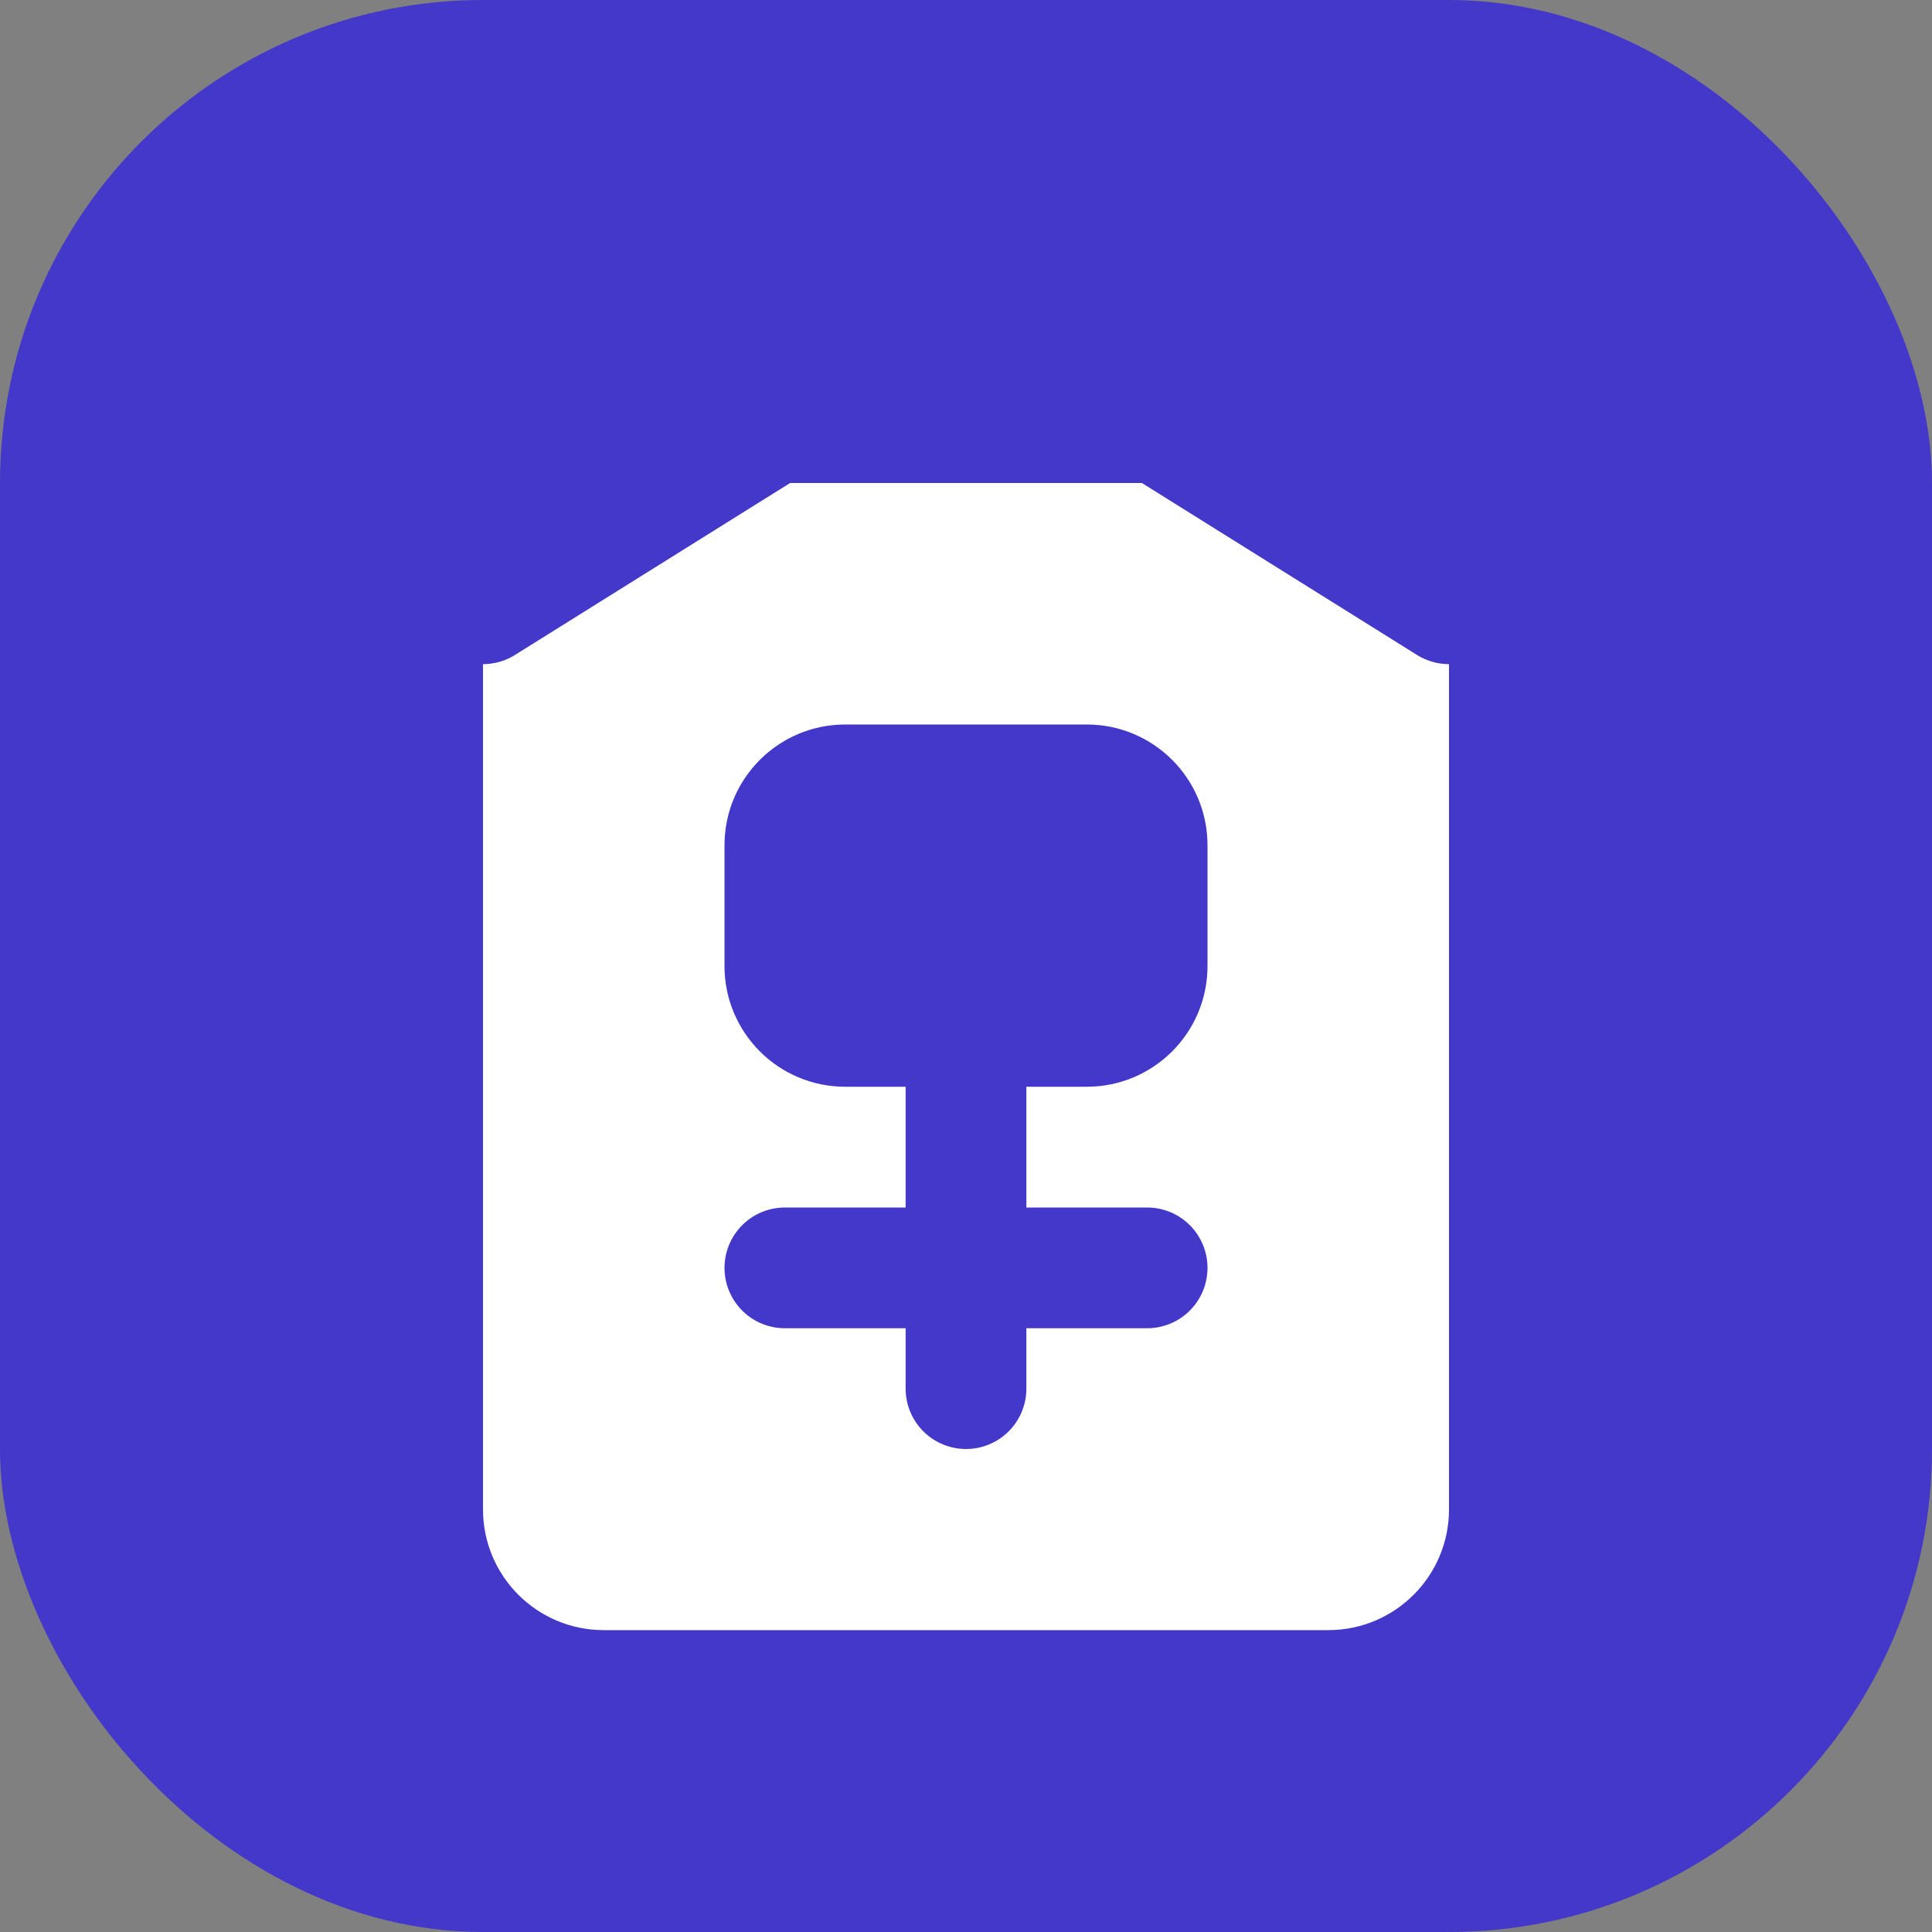
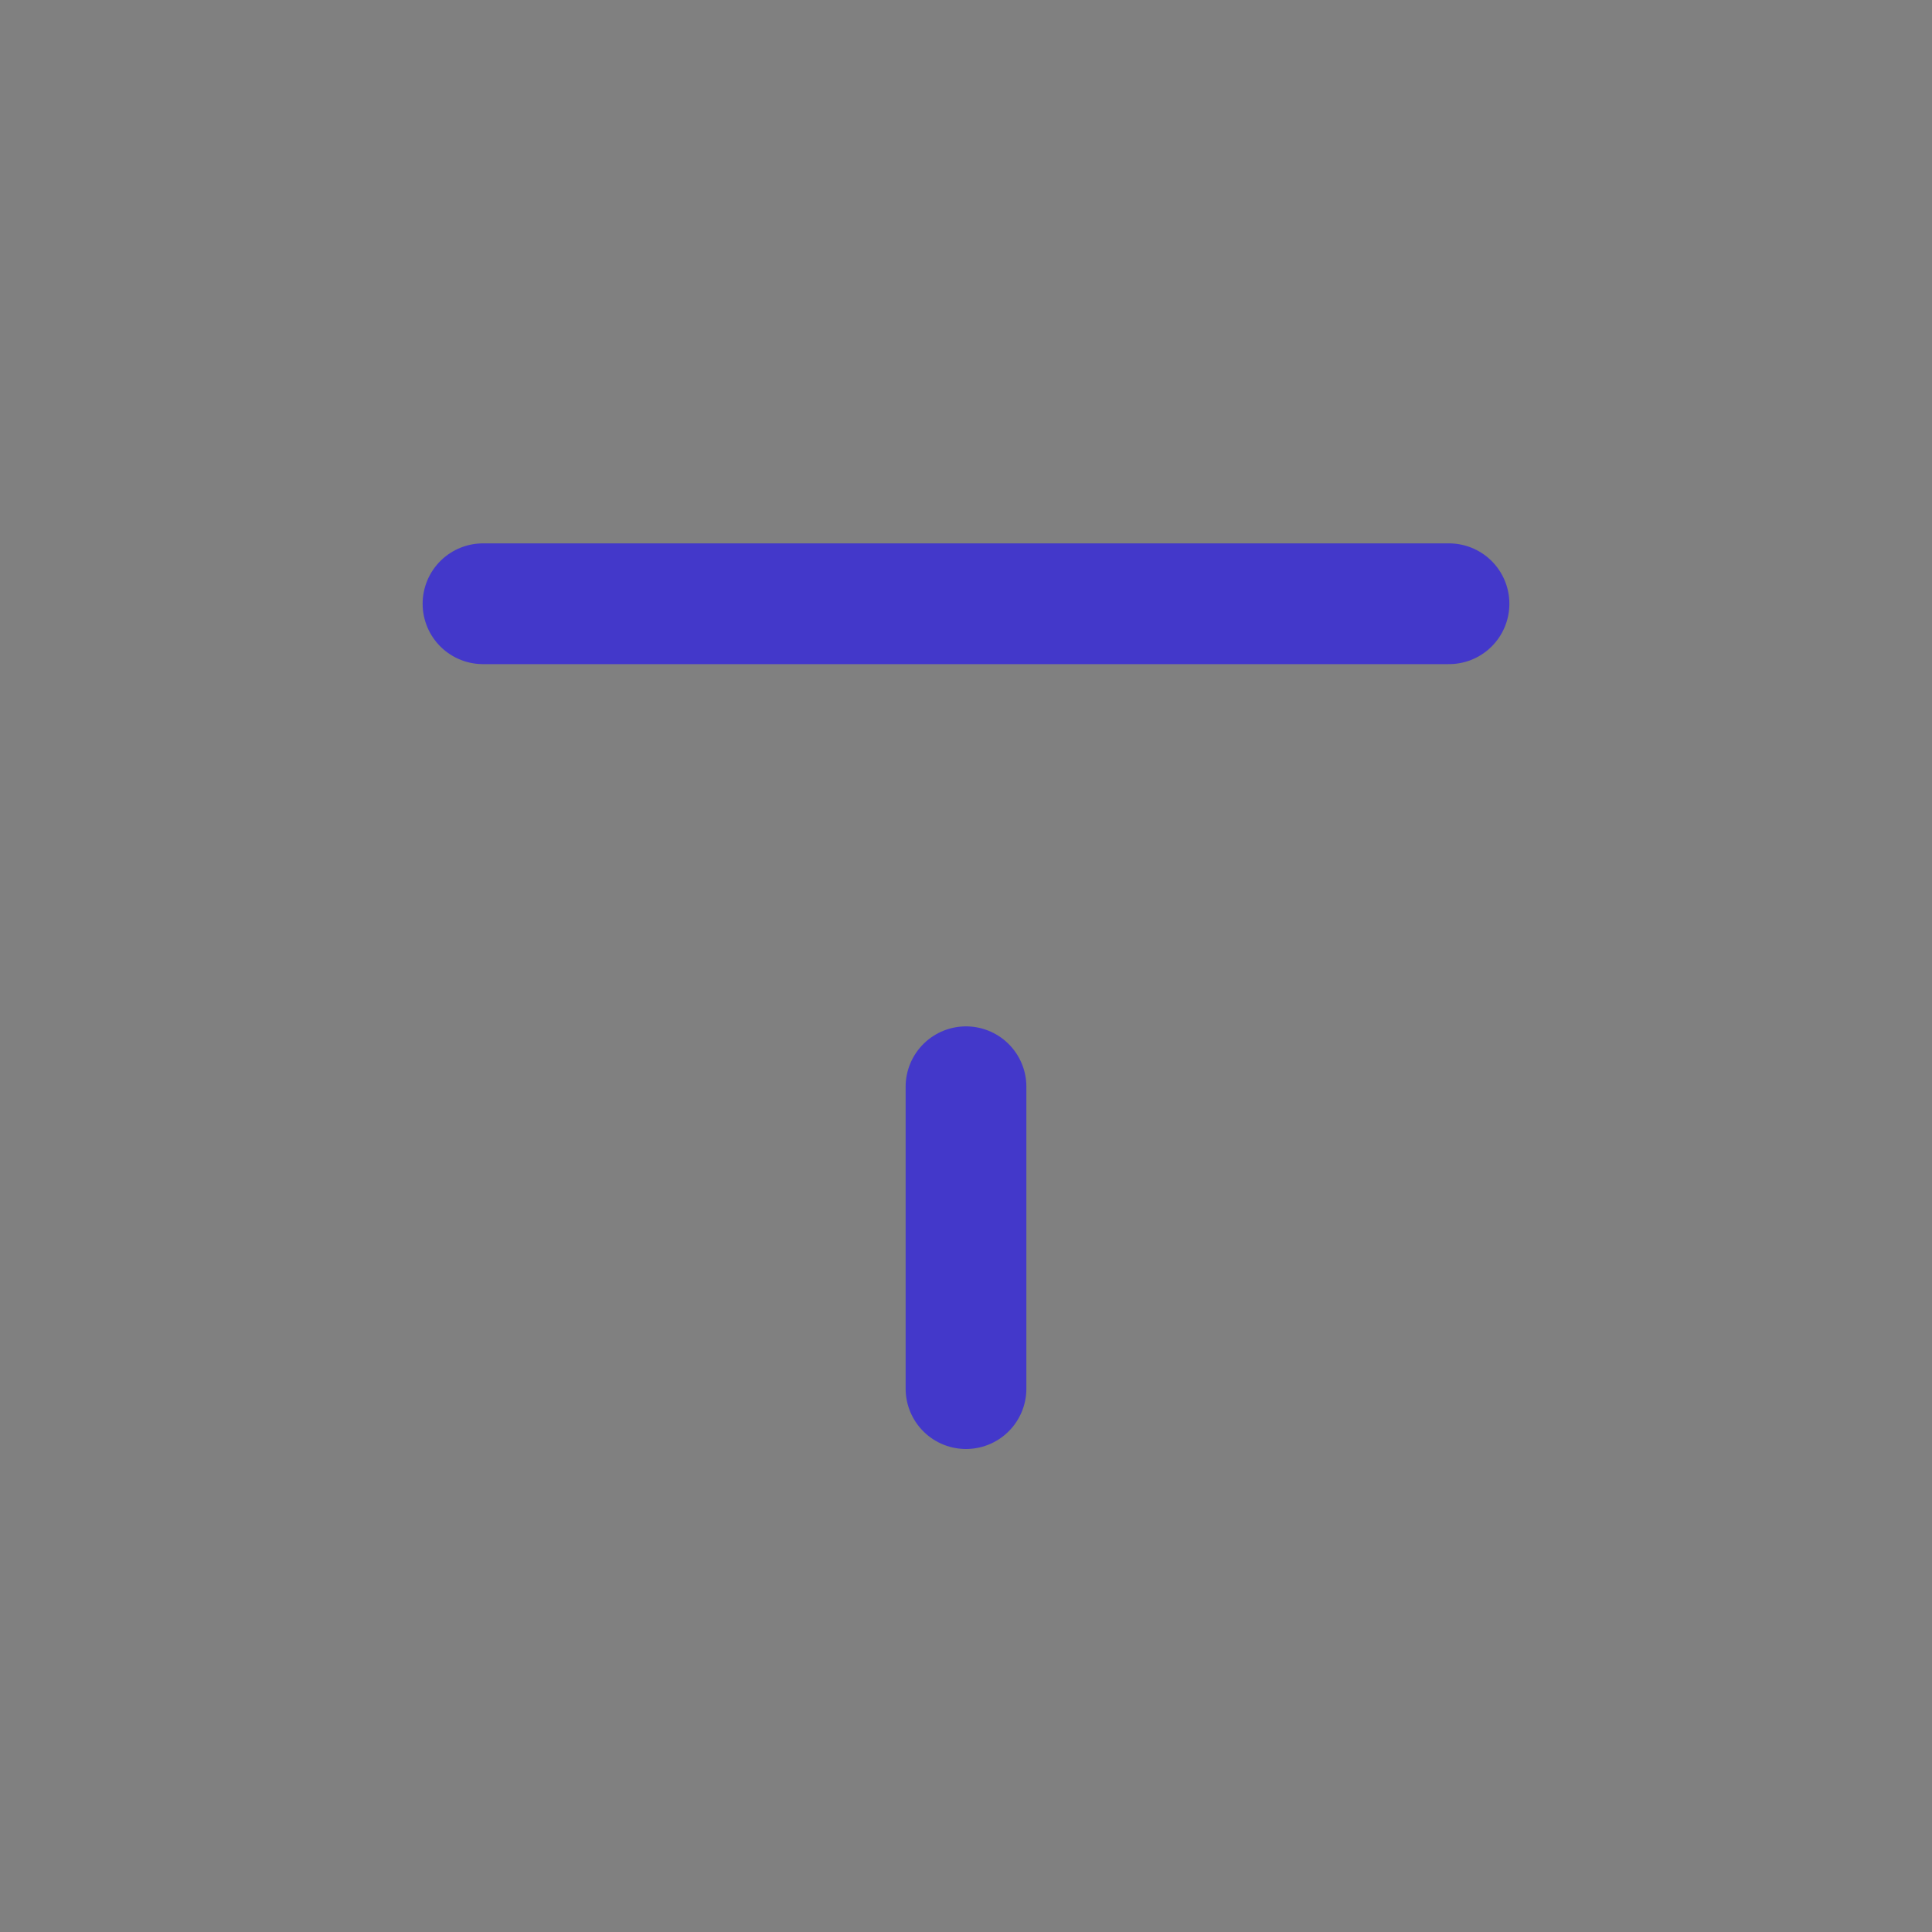
<svg xmlns="http://www.w3.org/2000/svg" width="32" height="32" viewBox="0 0 32 32" fill="none">
  <rect x="0" y="0" width="32" height="32" fill="#808080" stroke="none" />
-   <rect width="32" height="32" rx="8" fill="#4338CA" />
-   <path d="M24 10C24 8.895 23.105 8 22 8H10C8.895 8 8 8.895 8 10V25C8 26.105 8.895 27 10 27H22C23.105 27 24 26.105 24 25V10Z" fill="white" />
-   <path d="M8 10L16 5L24 10" stroke="#4338CA" stroke-width="2" stroke-linecap="round" stroke-linejoin="round" />
-   <path d="M20 14C20 12.895 19.105 12 18 12H14C12.895 12 12 12.895 12 14V16C12 17.105 12.895 18 14 18H18C19.105 18 20 17.105 20 16V14Z" fill="#4338CA" />
+   <path d="M8 10L24 10" stroke="#4338CA" stroke-width="2" stroke-linecap="round" stroke-linejoin="round" />
  <path d="M16 18V23" stroke="#4338CA" stroke-width="2" stroke-linecap="round" stroke-linejoin="round" />
-   <path d="M13 21H19" stroke="#4338CA" stroke-width="2" stroke-linecap="round" stroke-linejoin="round" />
</svg>